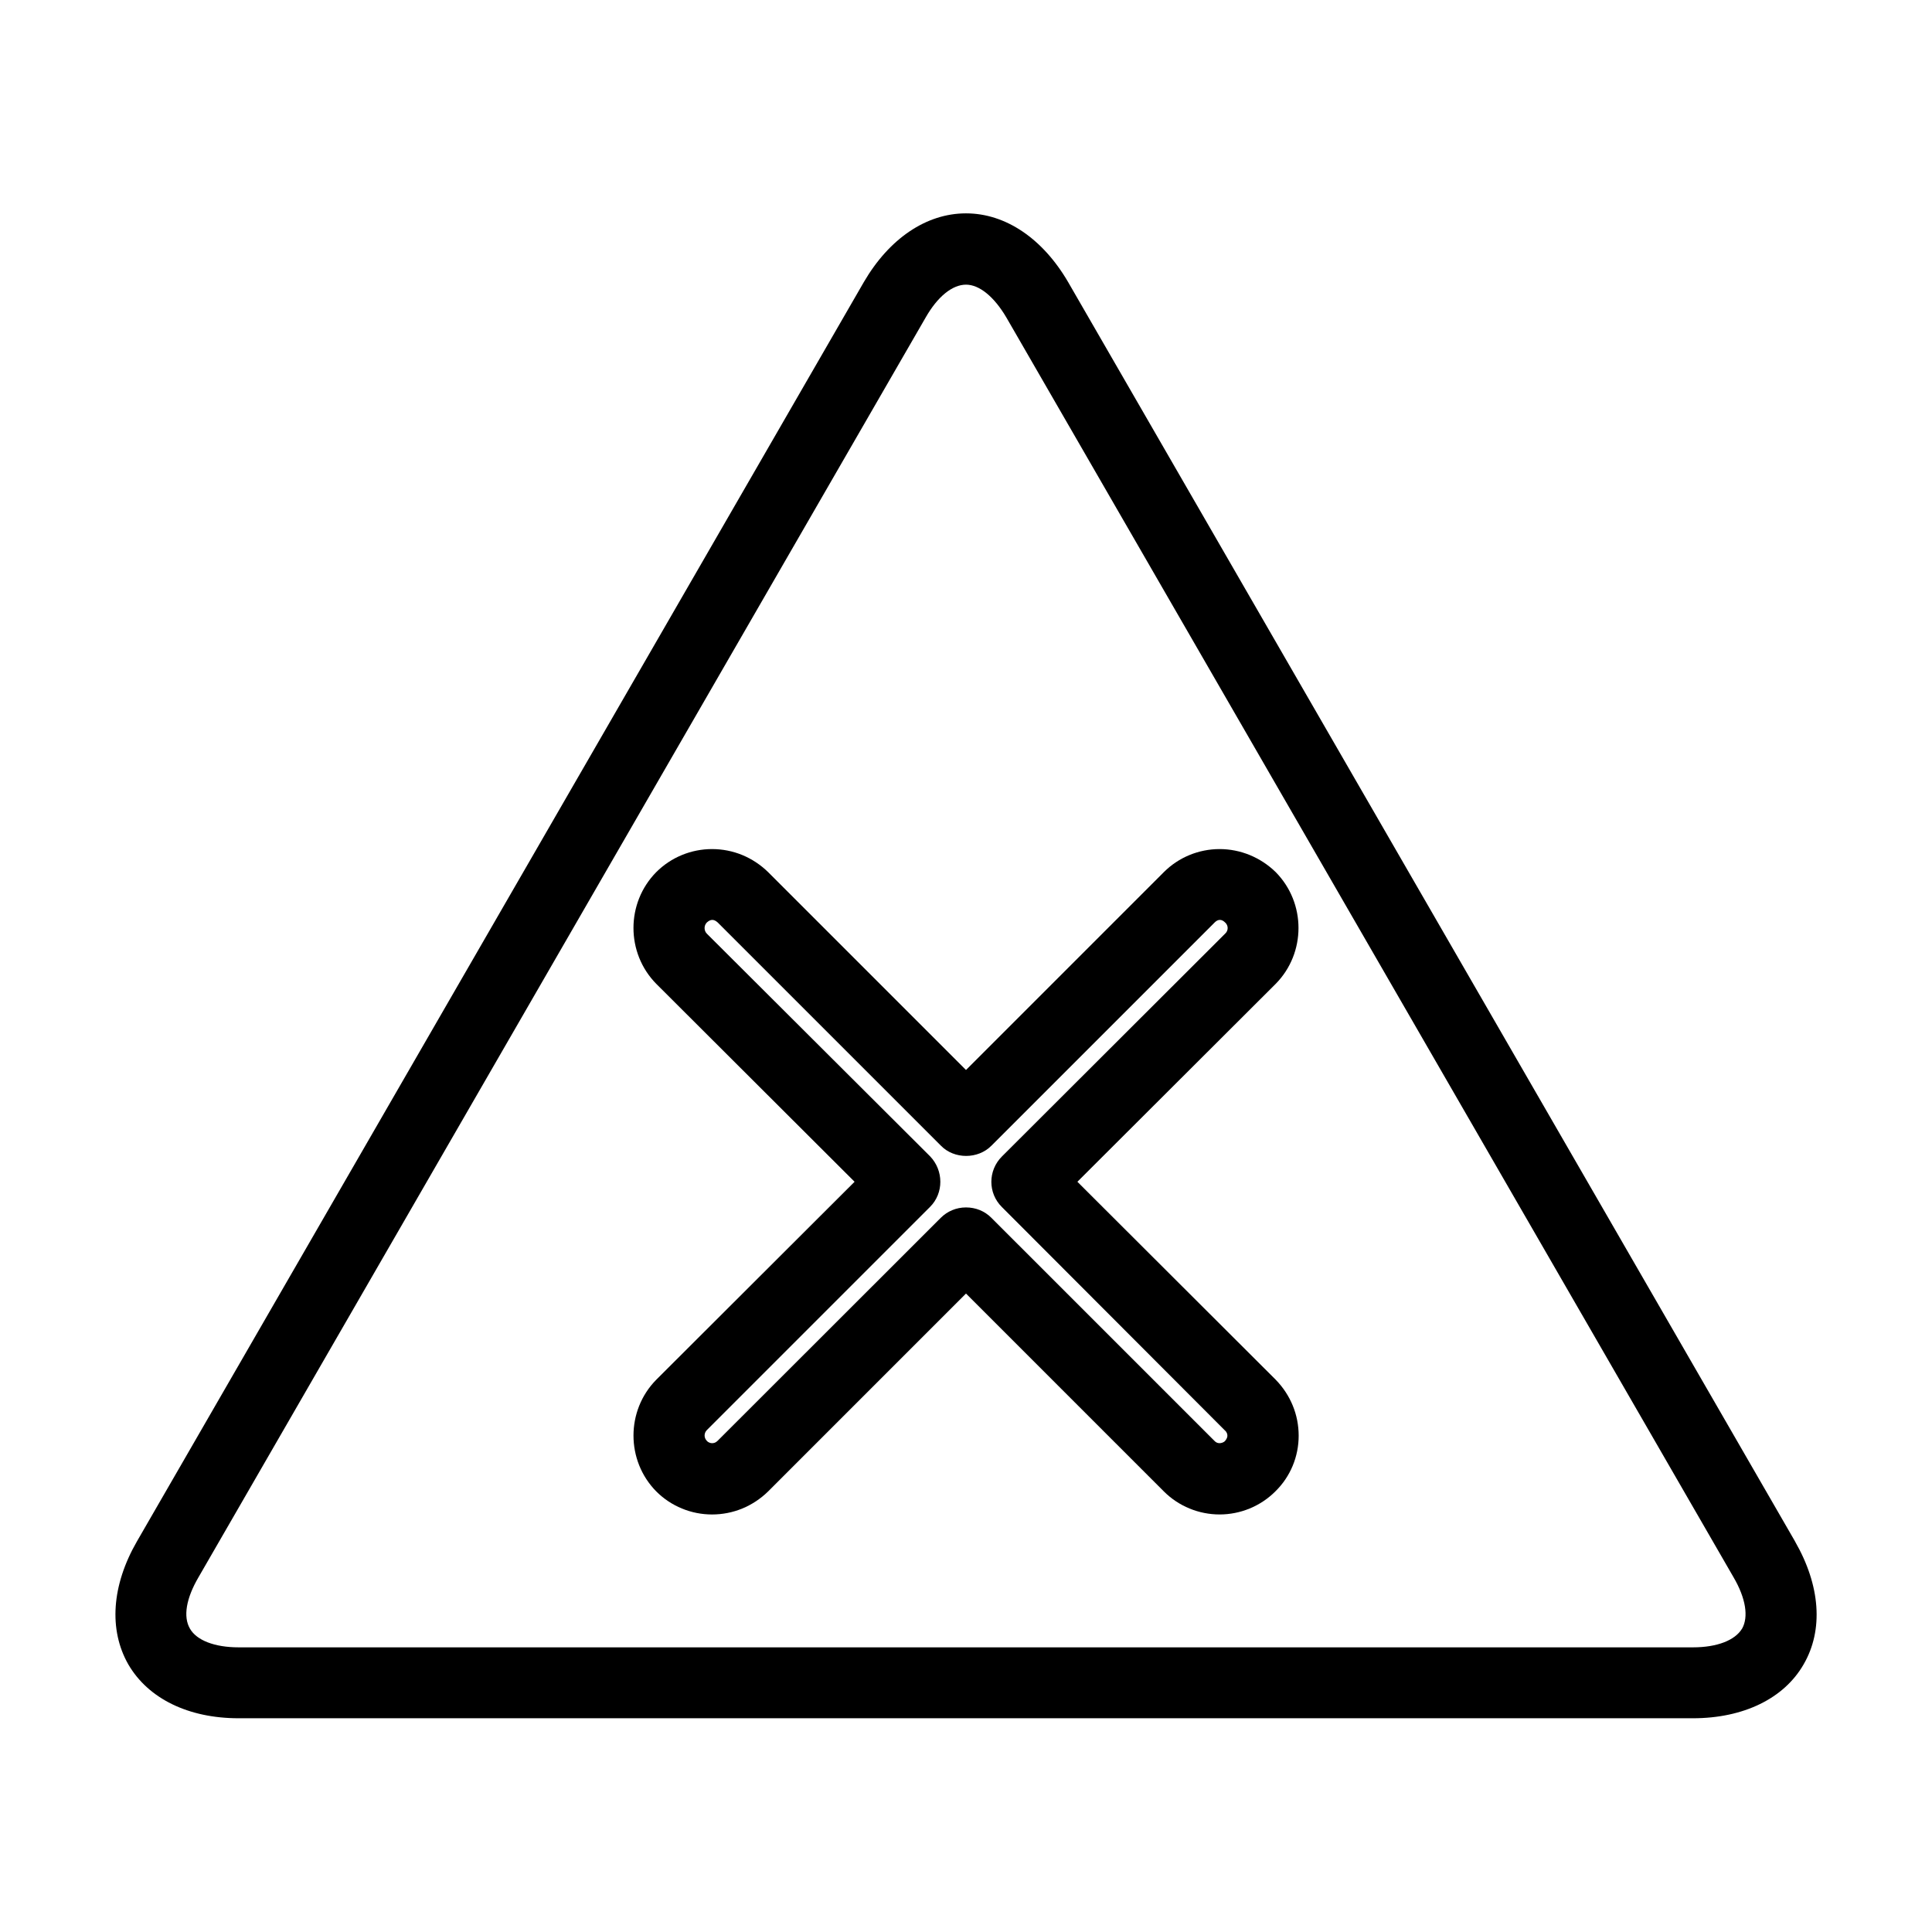
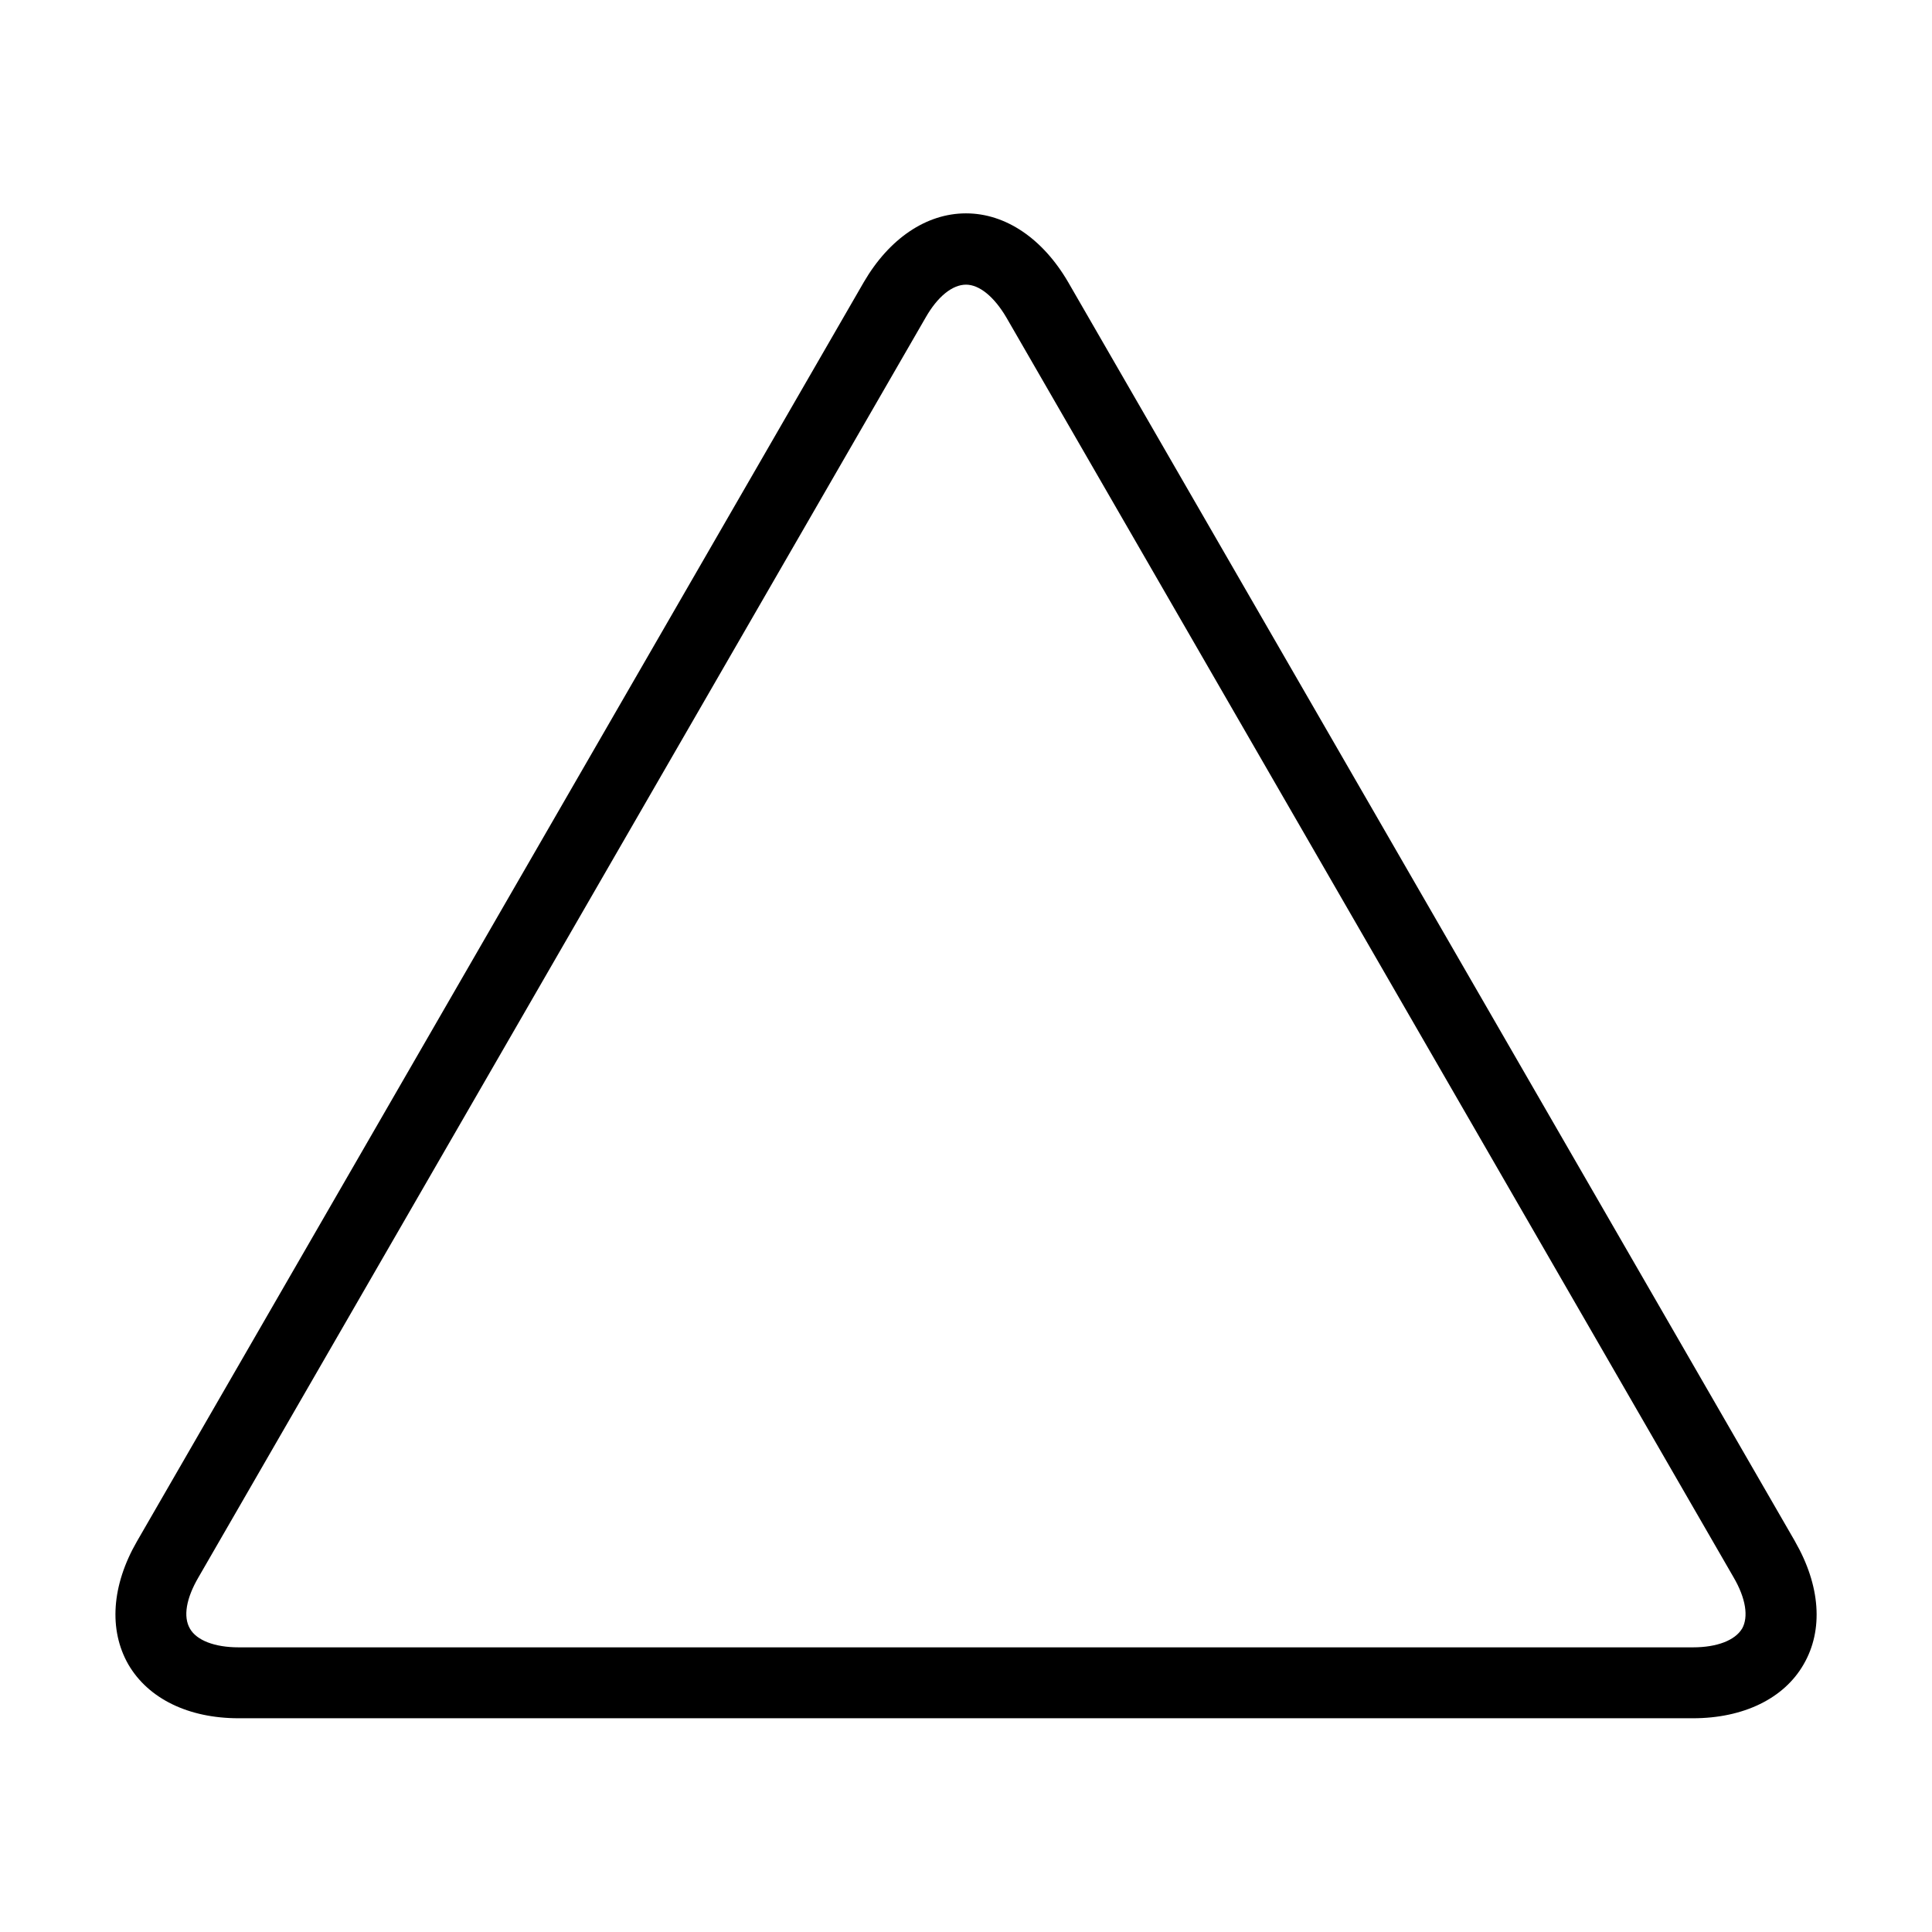
<svg xmlns="http://www.w3.org/2000/svg" fill="#000000" width="800px" height="800px" version="1.1" viewBox="144 144 512 512">
  <g>
-     <path d="m429.52 457.18 52.547-52.445c8.062-8.16 8.062-21.461 0-29.625-4.031-3.93-9.371-6.098-14.863-6.098-5.492 0.004-10.832 2.168-14.762 6.098l-52.445 52.449-52.449-52.449c-4.031-3.93-9.27-6.098-14.863-6.098-5.492 0-10.832 2.168-14.762 6.098-8.062 8.16-8.062 21.461 0 29.625l52.547 52.445-52.543 52.449c-8.062 8.16-8.062 21.461 0 29.625 3.93 3.93 9.27 6.098 14.762 6.098 5.594 0 10.832-2.168 14.863-6.098l52.445-52.449 52.445 52.445c3.93 3.93 9.27 6.098 14.762 6.098 5.492 0 10.832-2.168 14.762-6.098 4.031-3.93 6.195-9.27 6.195-14.762 0-5.594-2.168-10.832-6.098-14.863zm39.145 68.672c-0.453 0.504-1.16 0.602-1.461 0.602-0.402 0-0.906-0.102-1.359-0.605l-59.148-59.145c-1.762-1.762-4.133-2.723-6.699-2.723-2.57 0-4.938 1.008-6.699 2.769l-59.148 59.102c-0.504 0.504-1.008 0.605-1.461 0.605-0.301 0-0.906-0.102-1.359-0.605-0.805-0.805-0.805-2.066 0-2.871l59.148-59.148c3.629-3.629 3.629-9.621 0-13.402l-59.152-58.996c-0.805-0.805-0.805-2.168 0-2.973 1.008-0.906 1.863-0.906 2.871 0l59.148 59.148c3.527 3.629 9.824 3.629 13.402 0l59.148-59.148c0.906-0.906 1.863-0.906 2.769 0 0.906 0.805 0.906 2.168 0 2.973l-59.148 59.047c-3.727 3.727-3.727 9.723 0 13.402l59.047 59.148c0.605 0.504 0.707 1.059 0.707 1.461 0 0.301-0.102 0.754-0.605 1.359z" />
    <path d="m619.71 552.5-192.66-333.77c-6.703-11.484-16.527-18.188-27.055-18.188-10.531 0-20.355 6.703-27.055 18.188l-192.66 333.77c-6.703 11.641-7.508 23.43-2.269 32.598 5.289 9.07 15.922 14.258 29.223 14.258h385.41c13.402 0 24.133-5.238 29.32-14.258 5.34-9.168 4.434-20.957-2.266-32.598zm-14.059 23.125c-1.863 3.074-6.598 4.938-12.996 4.938h-385.41c-6.398 0-11.133-1.863-12.898-4.938-1.863-3.176-1.008-8.062 2.266-13.652l192.66-333.77c3.176-5.594 7.106-8.766 10.734-8.766 3.527 0 7.457 3.176 10.73 8.766l192.66 333.77c3.273 5.594 4.031 10.531 2.266 13.652z" />
  </g>
</svg>